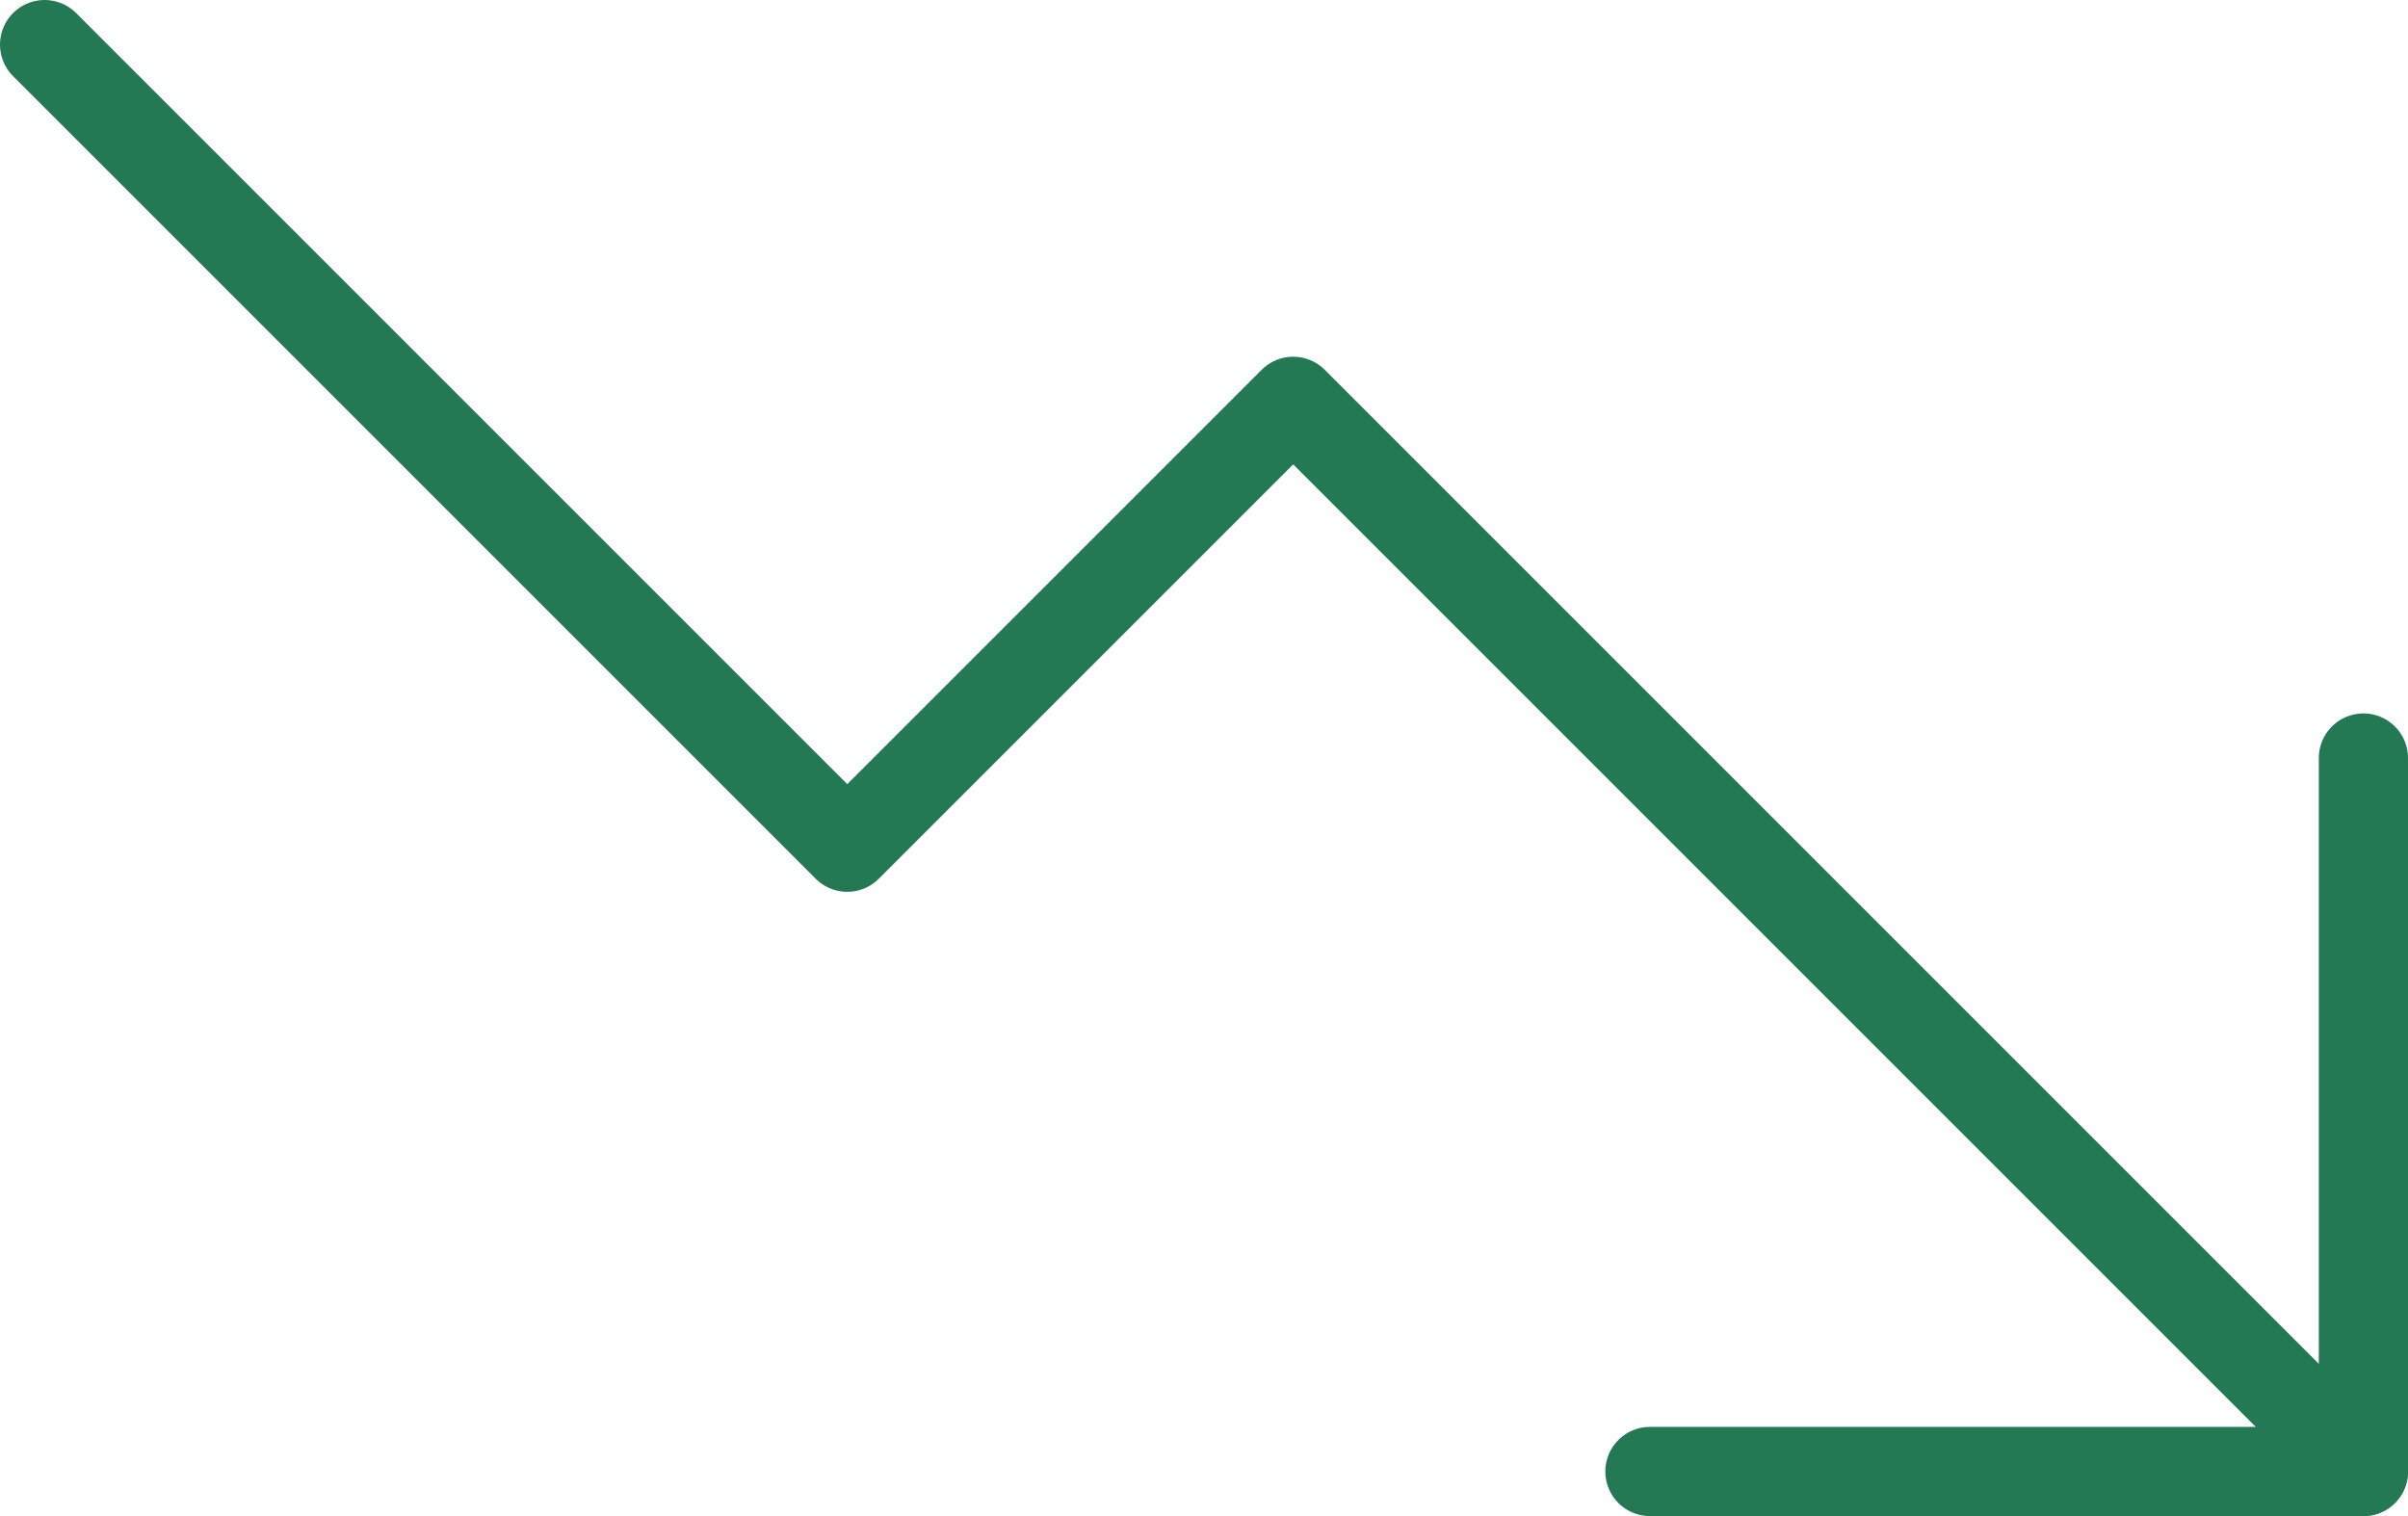
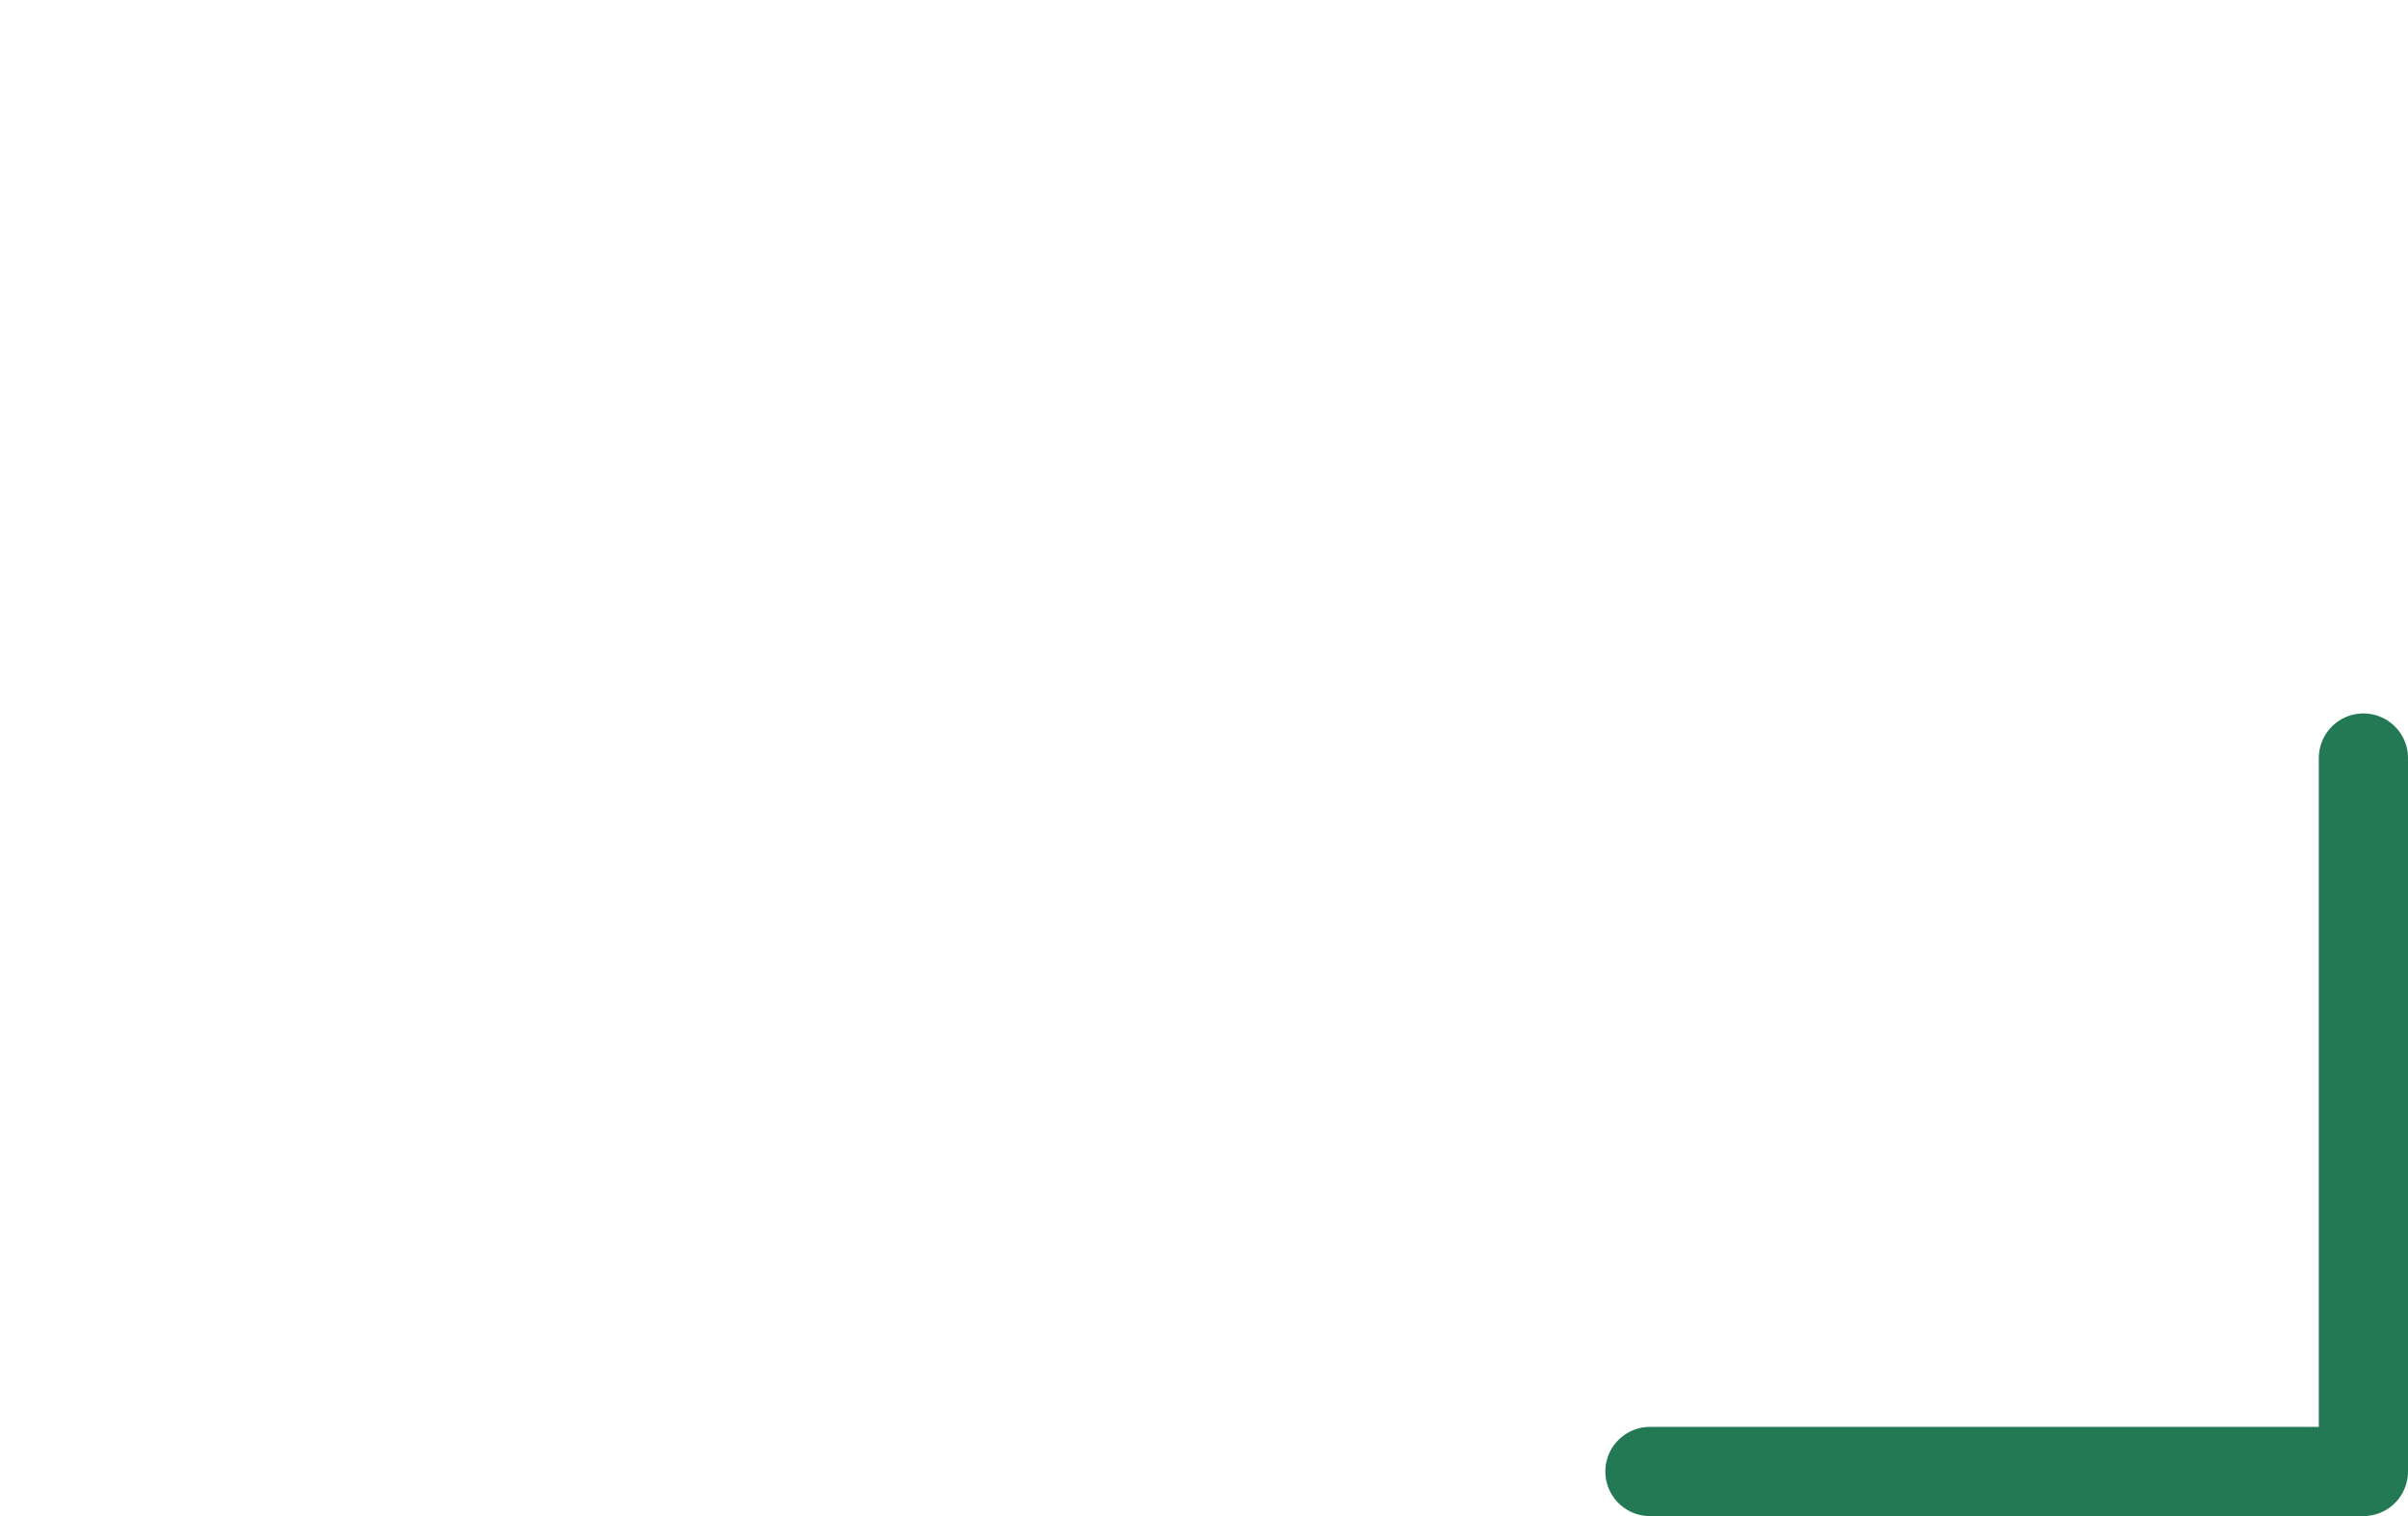
<svg xmlns="http://www.w3.org/2000/svg" viewBox="0 0 54 34" fill="none">
-   <path d="M53 33 29 9 19 19 1 1" stroke="#247955" stroke-width="2" stroke-linecap="round" stroke-linejoin="round" />
  <path d="M53 17v16H37" stroke="#247955" stroke-width="2" stroke-linecap="round" stroke-linejoin="round" />
</svg>